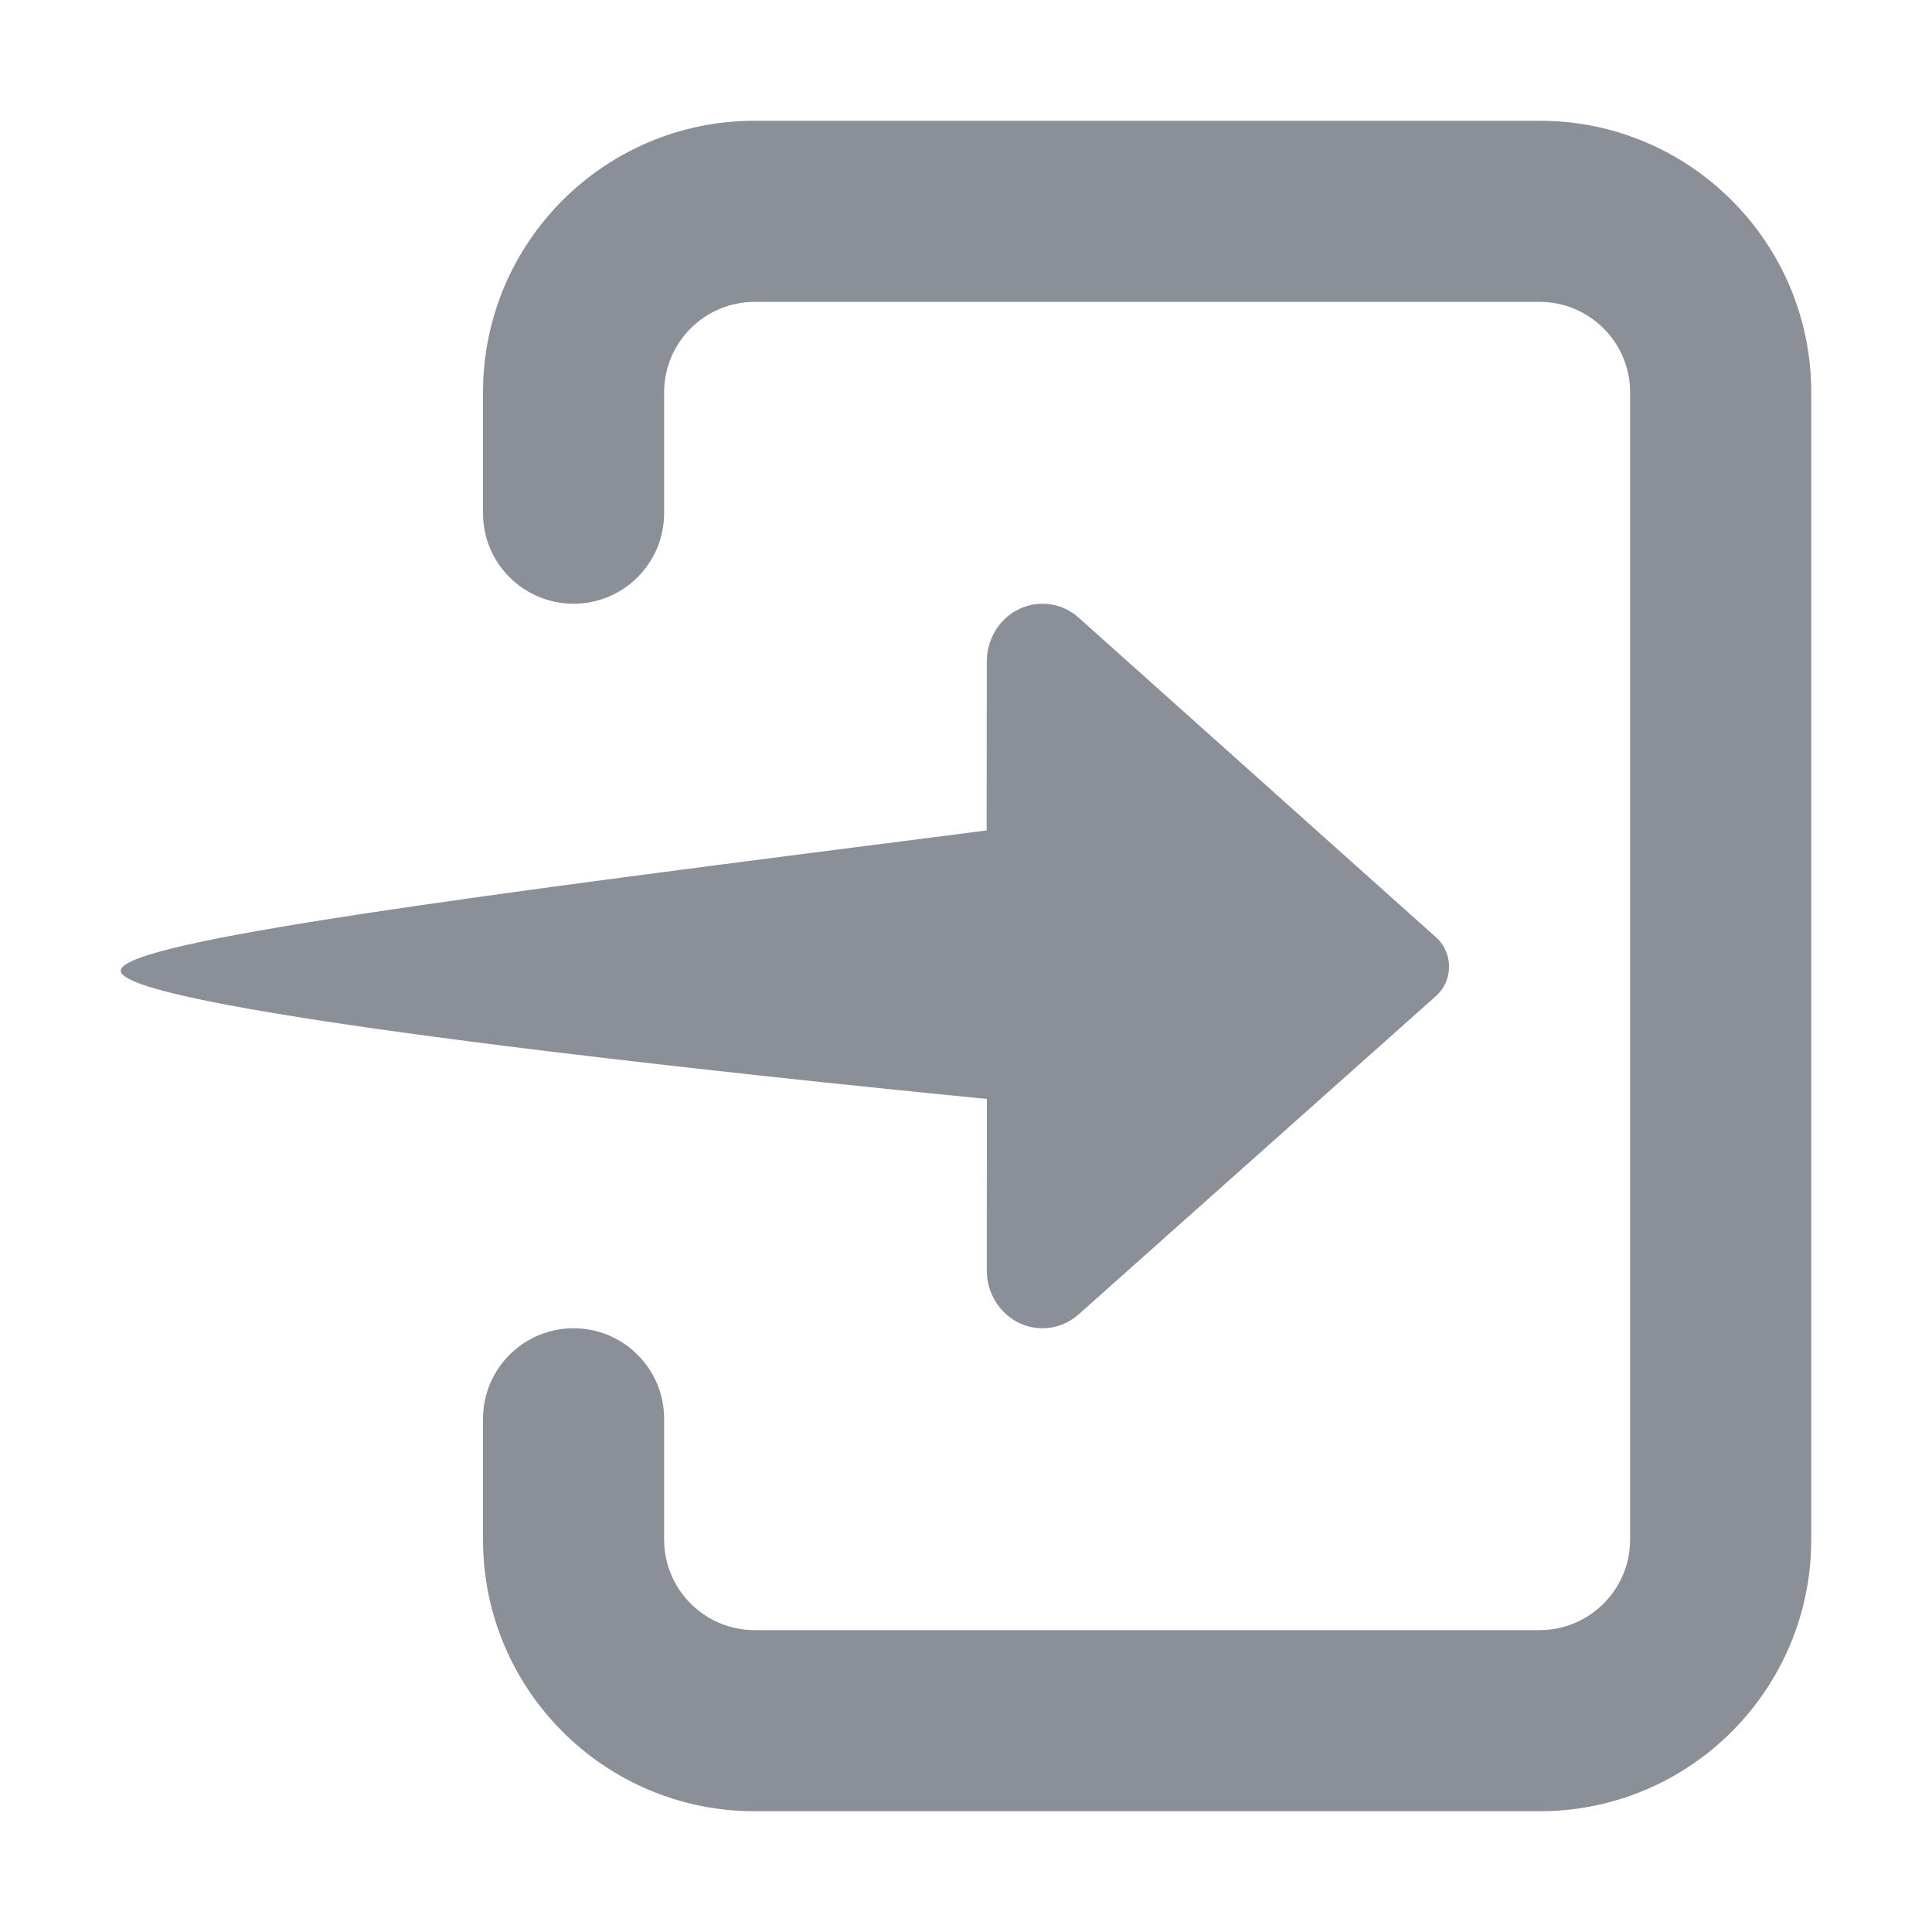
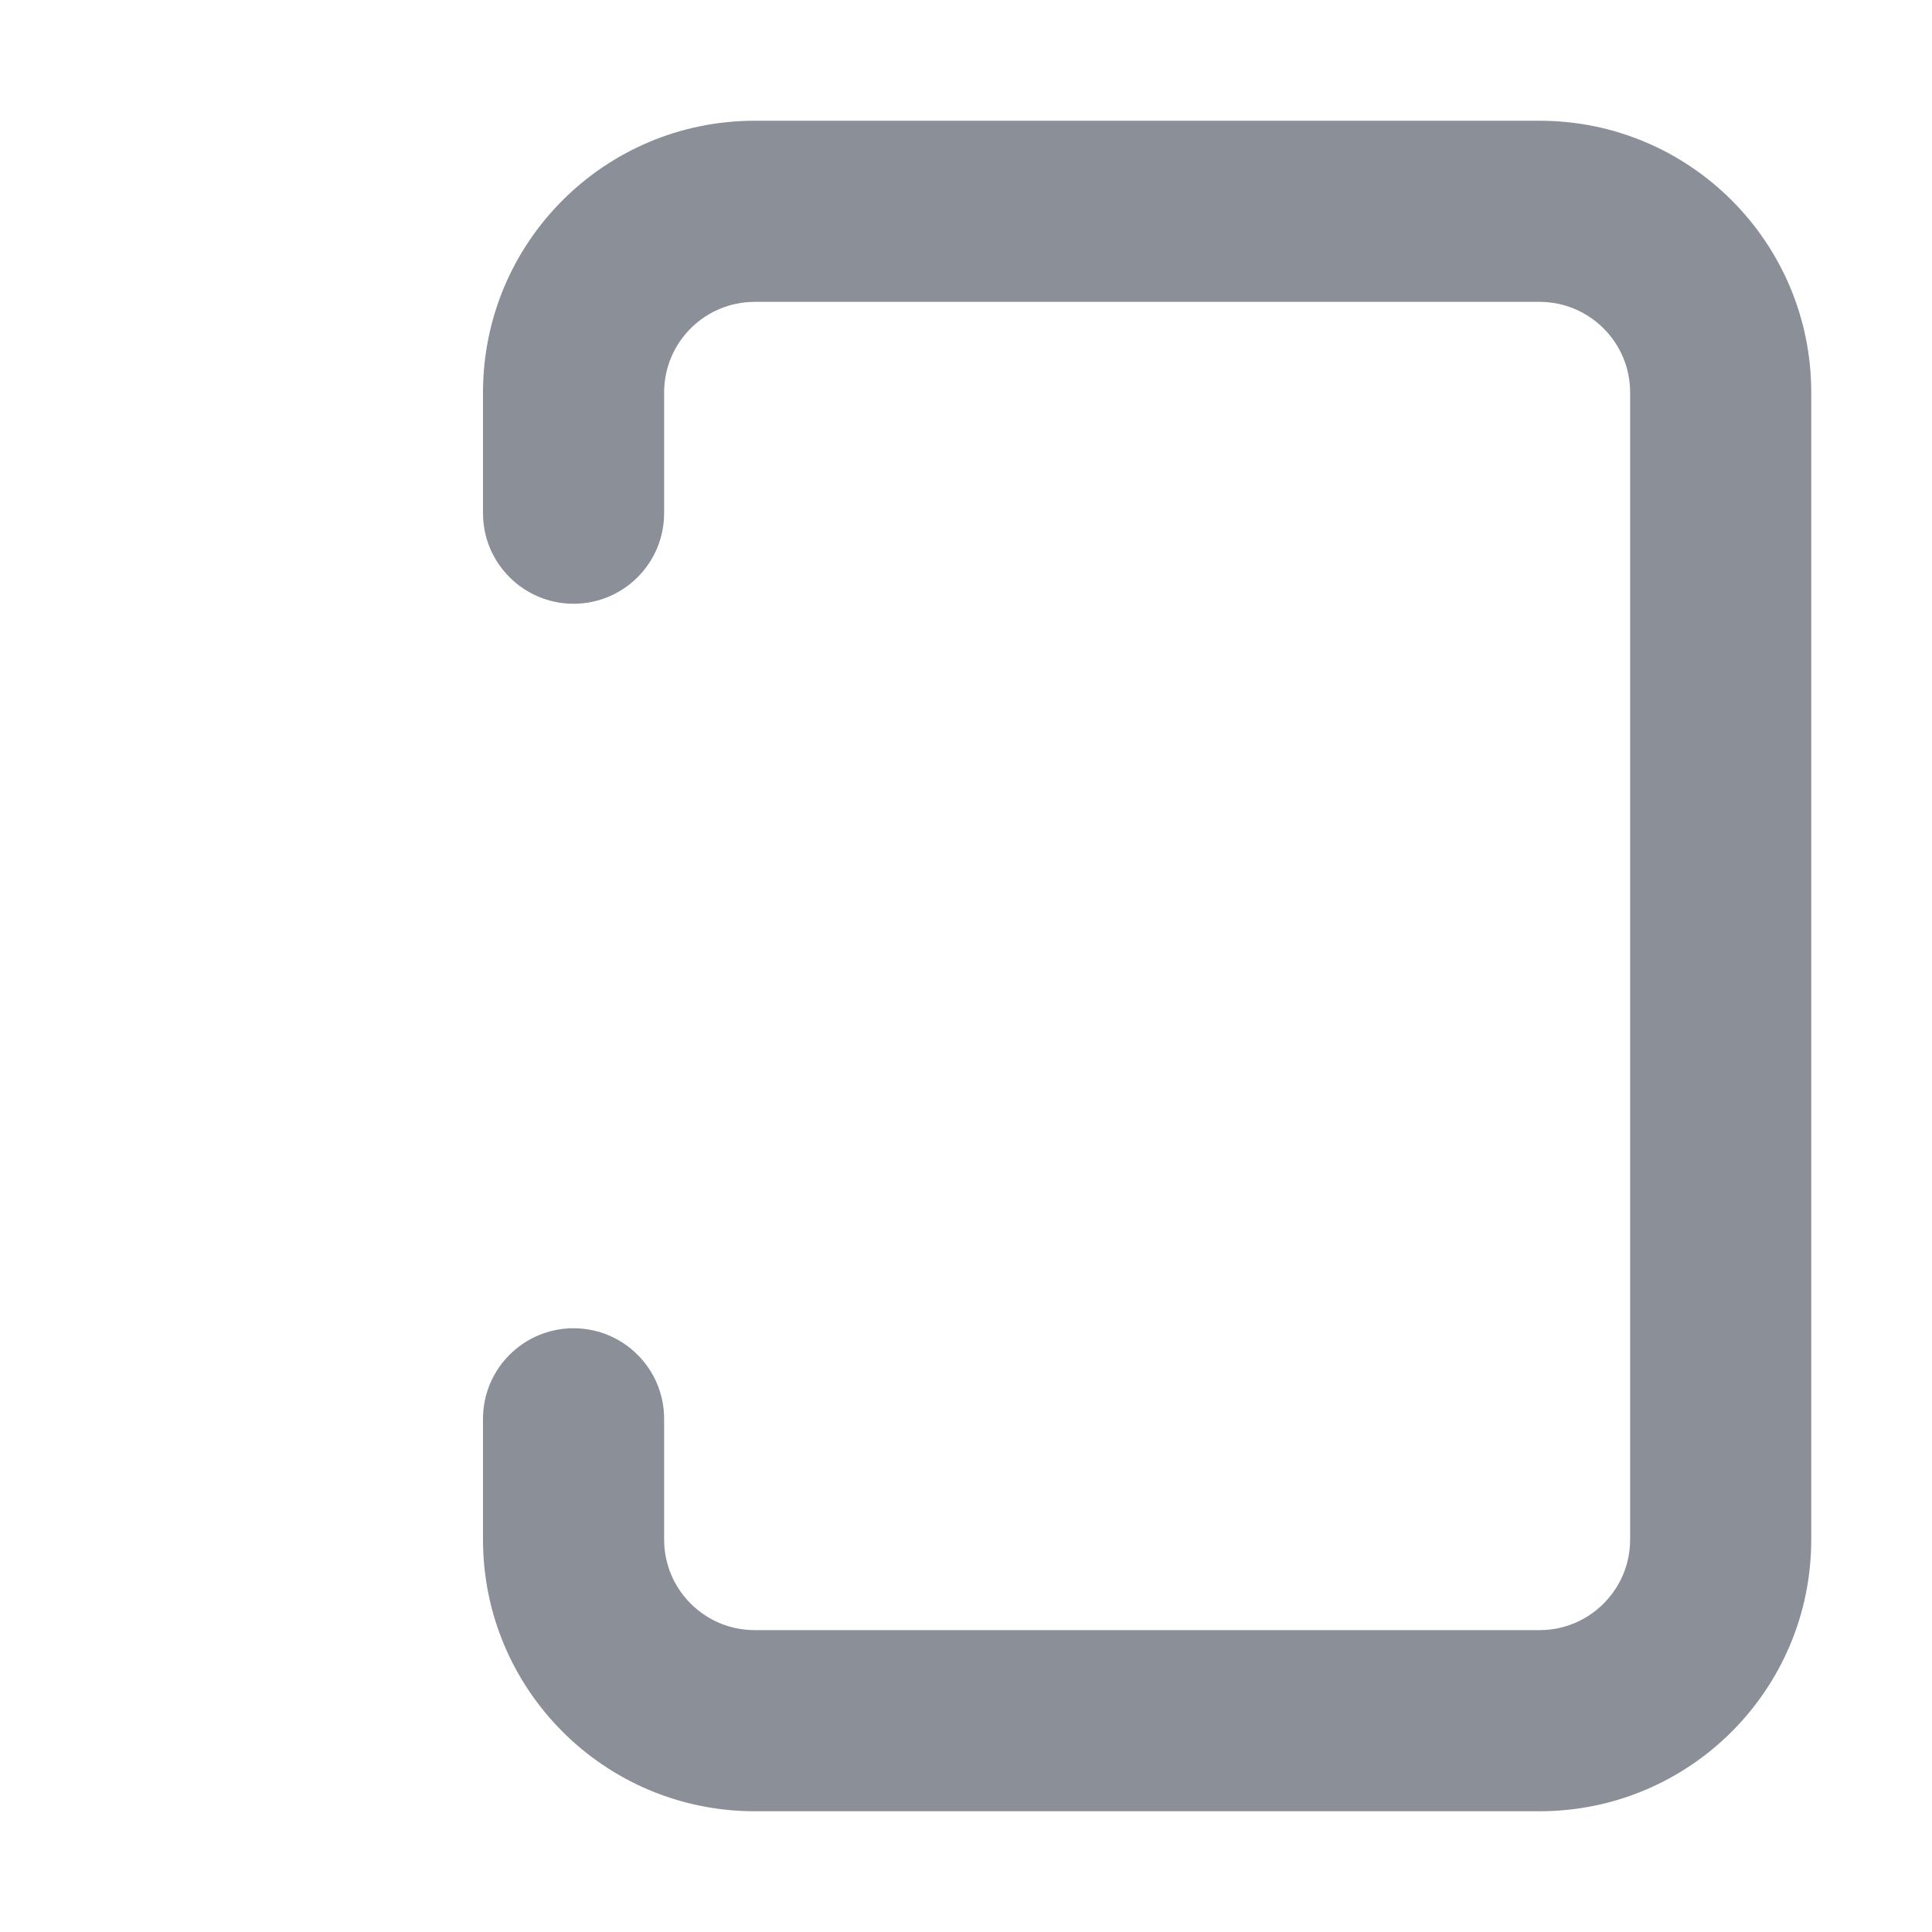
<svg xmlns="http://www.w3.org/2000/svg" fill="none" viewBox="0 0 16 16" height="16" width="16">
  <path fill="#8A8F98" d="M5.5 3.25C5.5 2.836 5.836 2.5 6.25 2.5H12.75C13.164 2.5 13.5 2.836 13.5 3.25V12.75C13.5 13.164 13.164 13.5 12.75 13.5H6.25C5.836 13.5 5.5 13.164 5.5 12.75V11.75C5.5 11.336 5.164 11 4.75 11C4.336 11 4 11.336 4 11.75V12.75C4 13.993 5.007 15 6.25 15H12.75C13.993 15 15 13.993 15 12.75V3.25C15 2.007 13.993 1 12.75 1H6.25C5.007 1 4 2.007 4 3.25V4.25C4 4.664 4.336 5 4.75 5C5.164 5 5.5 4.664 5.5 4.25V3.25Z" />
-   <path fill="#8A8F98" d="M8.934 5.116C8.741 4.943 8.45 4.966 8.283 5.167C8.211 5.254 8.172 5.365 8.172 5.48L8.171 6.877L8.01 6.898C3.978 7.413 1 7.793 1 8.039C1 8.368 6.346 8.922 8.173 9.101L8.172 10.52C8.172 10.785 8.378 11 8.633 11C8.744 11 8.85 10.959 8.934 10.884L11.893 8.248C12.022 8.133 12.037 7.931 11.926 7.797C11.916 7.785 11.905 7.773 11.893 7.763L8.934 5.116Z" />
</svg>